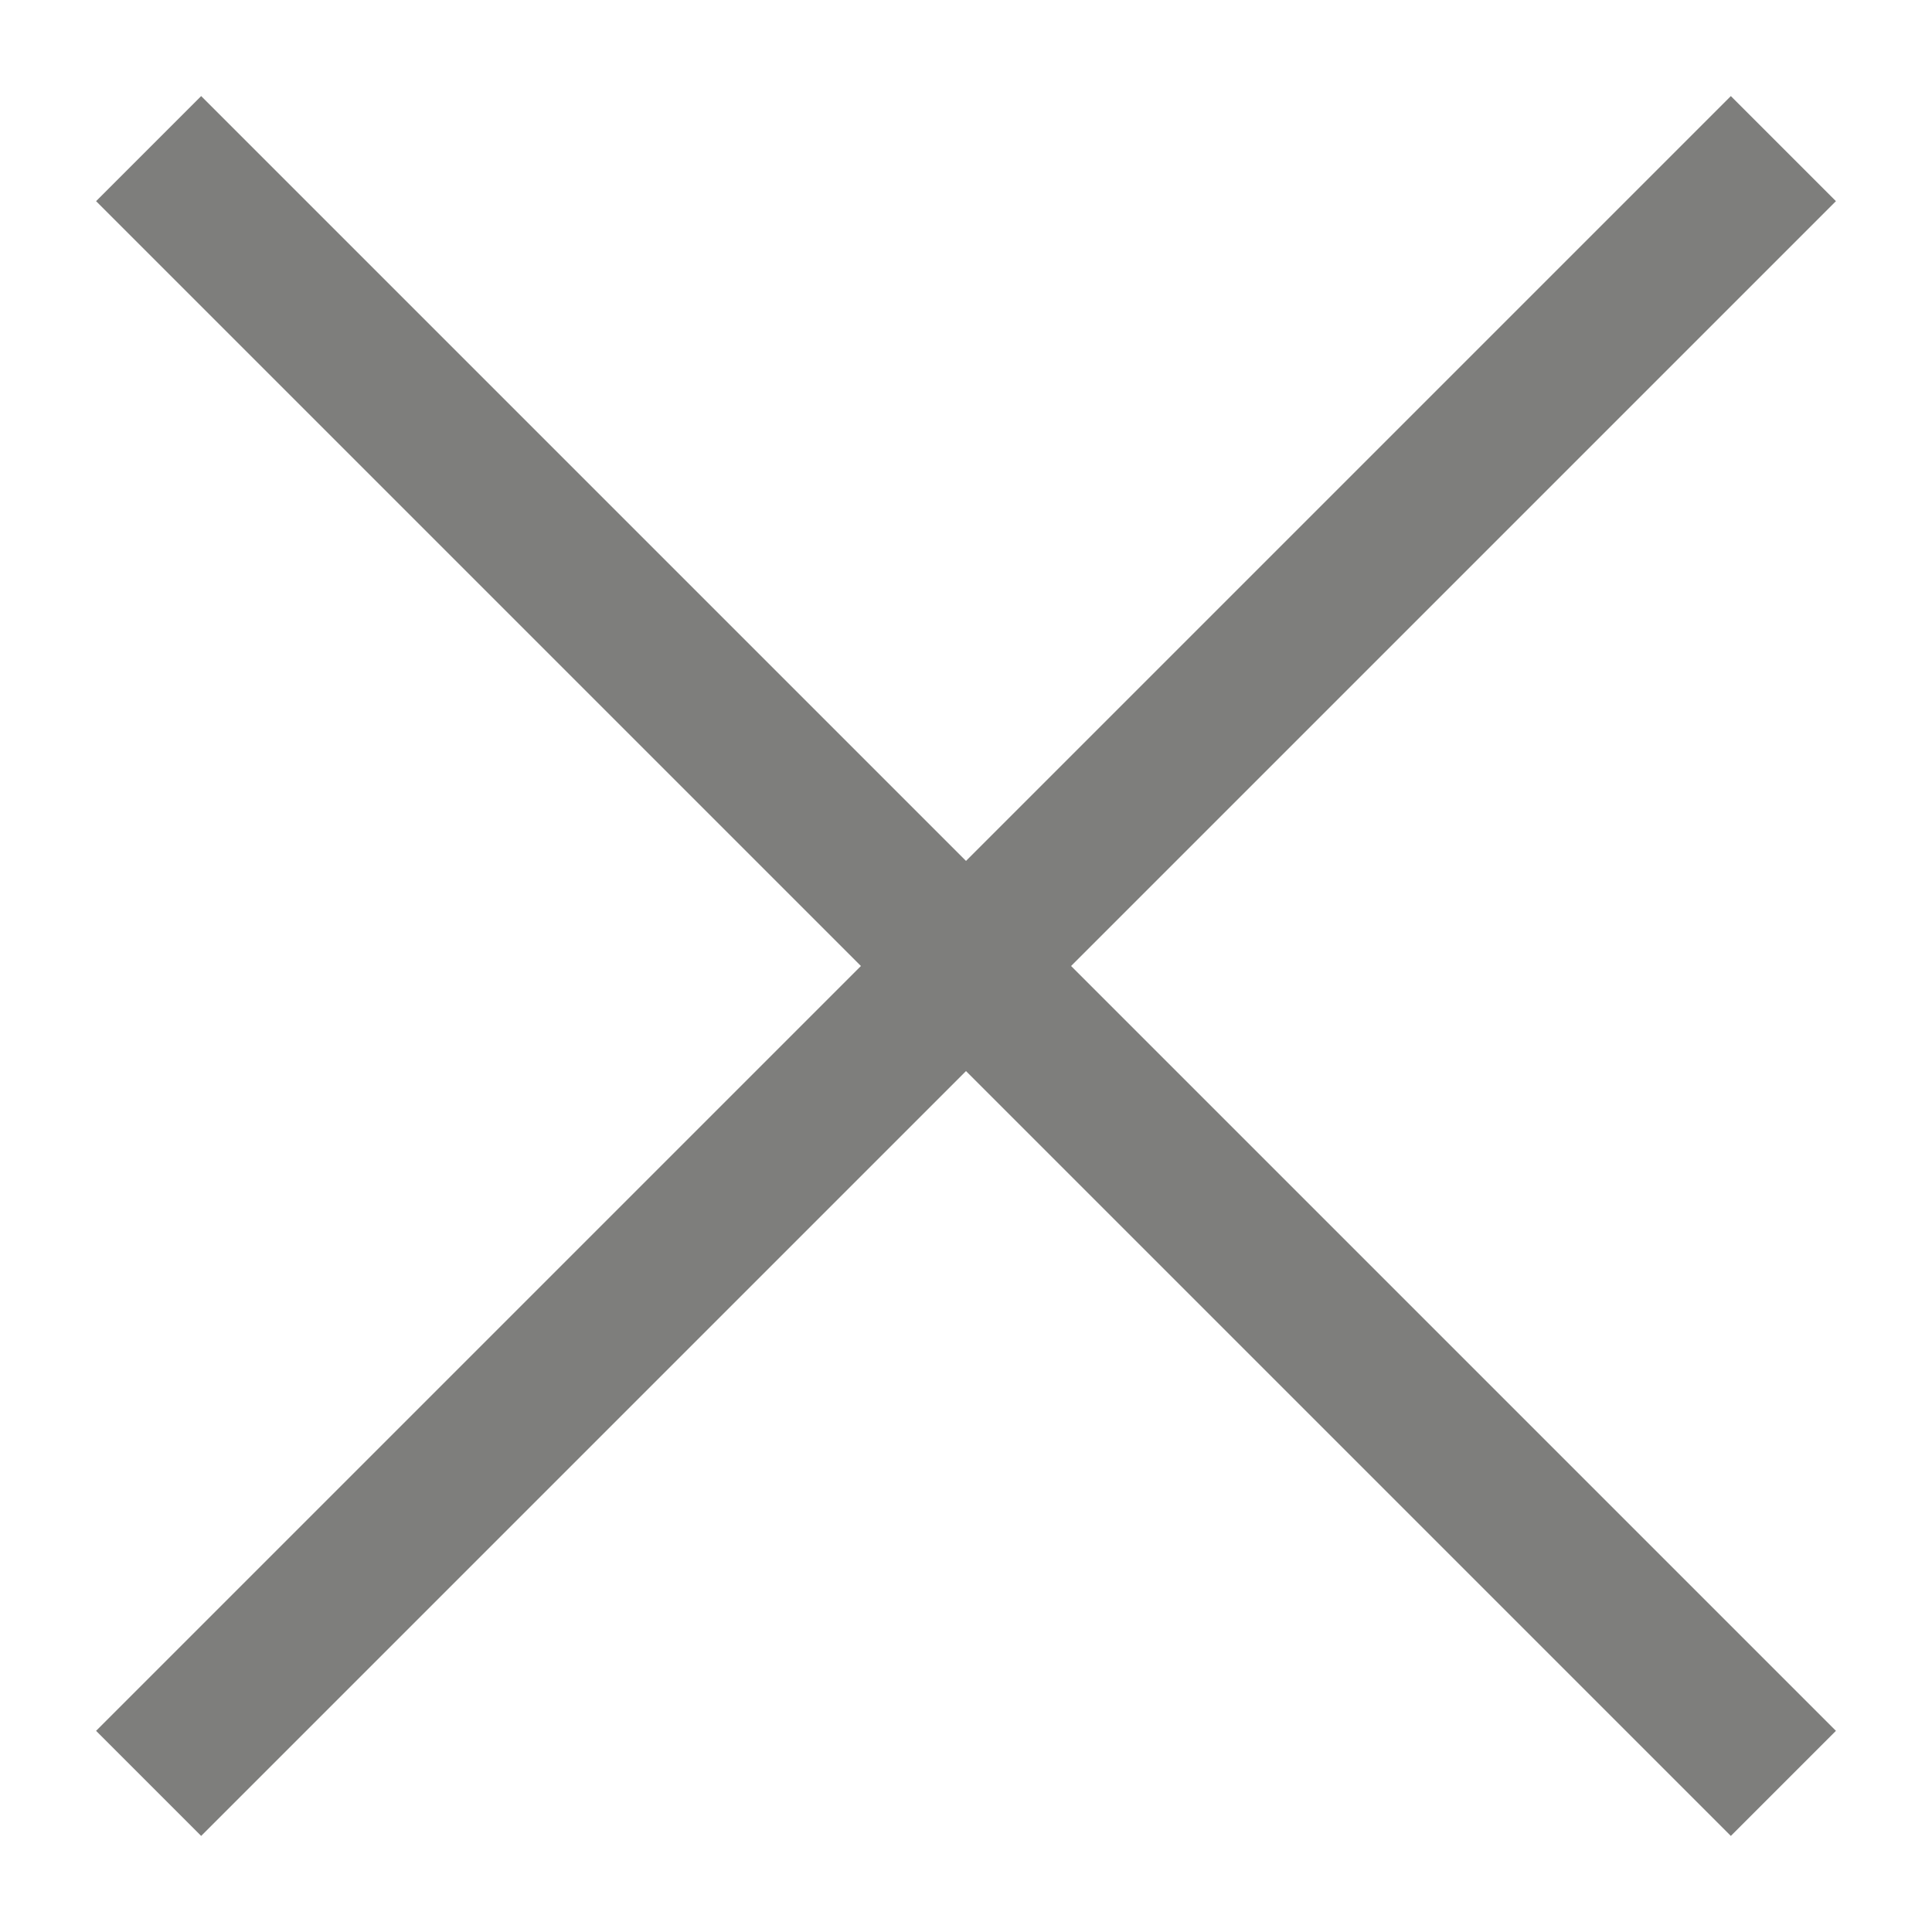
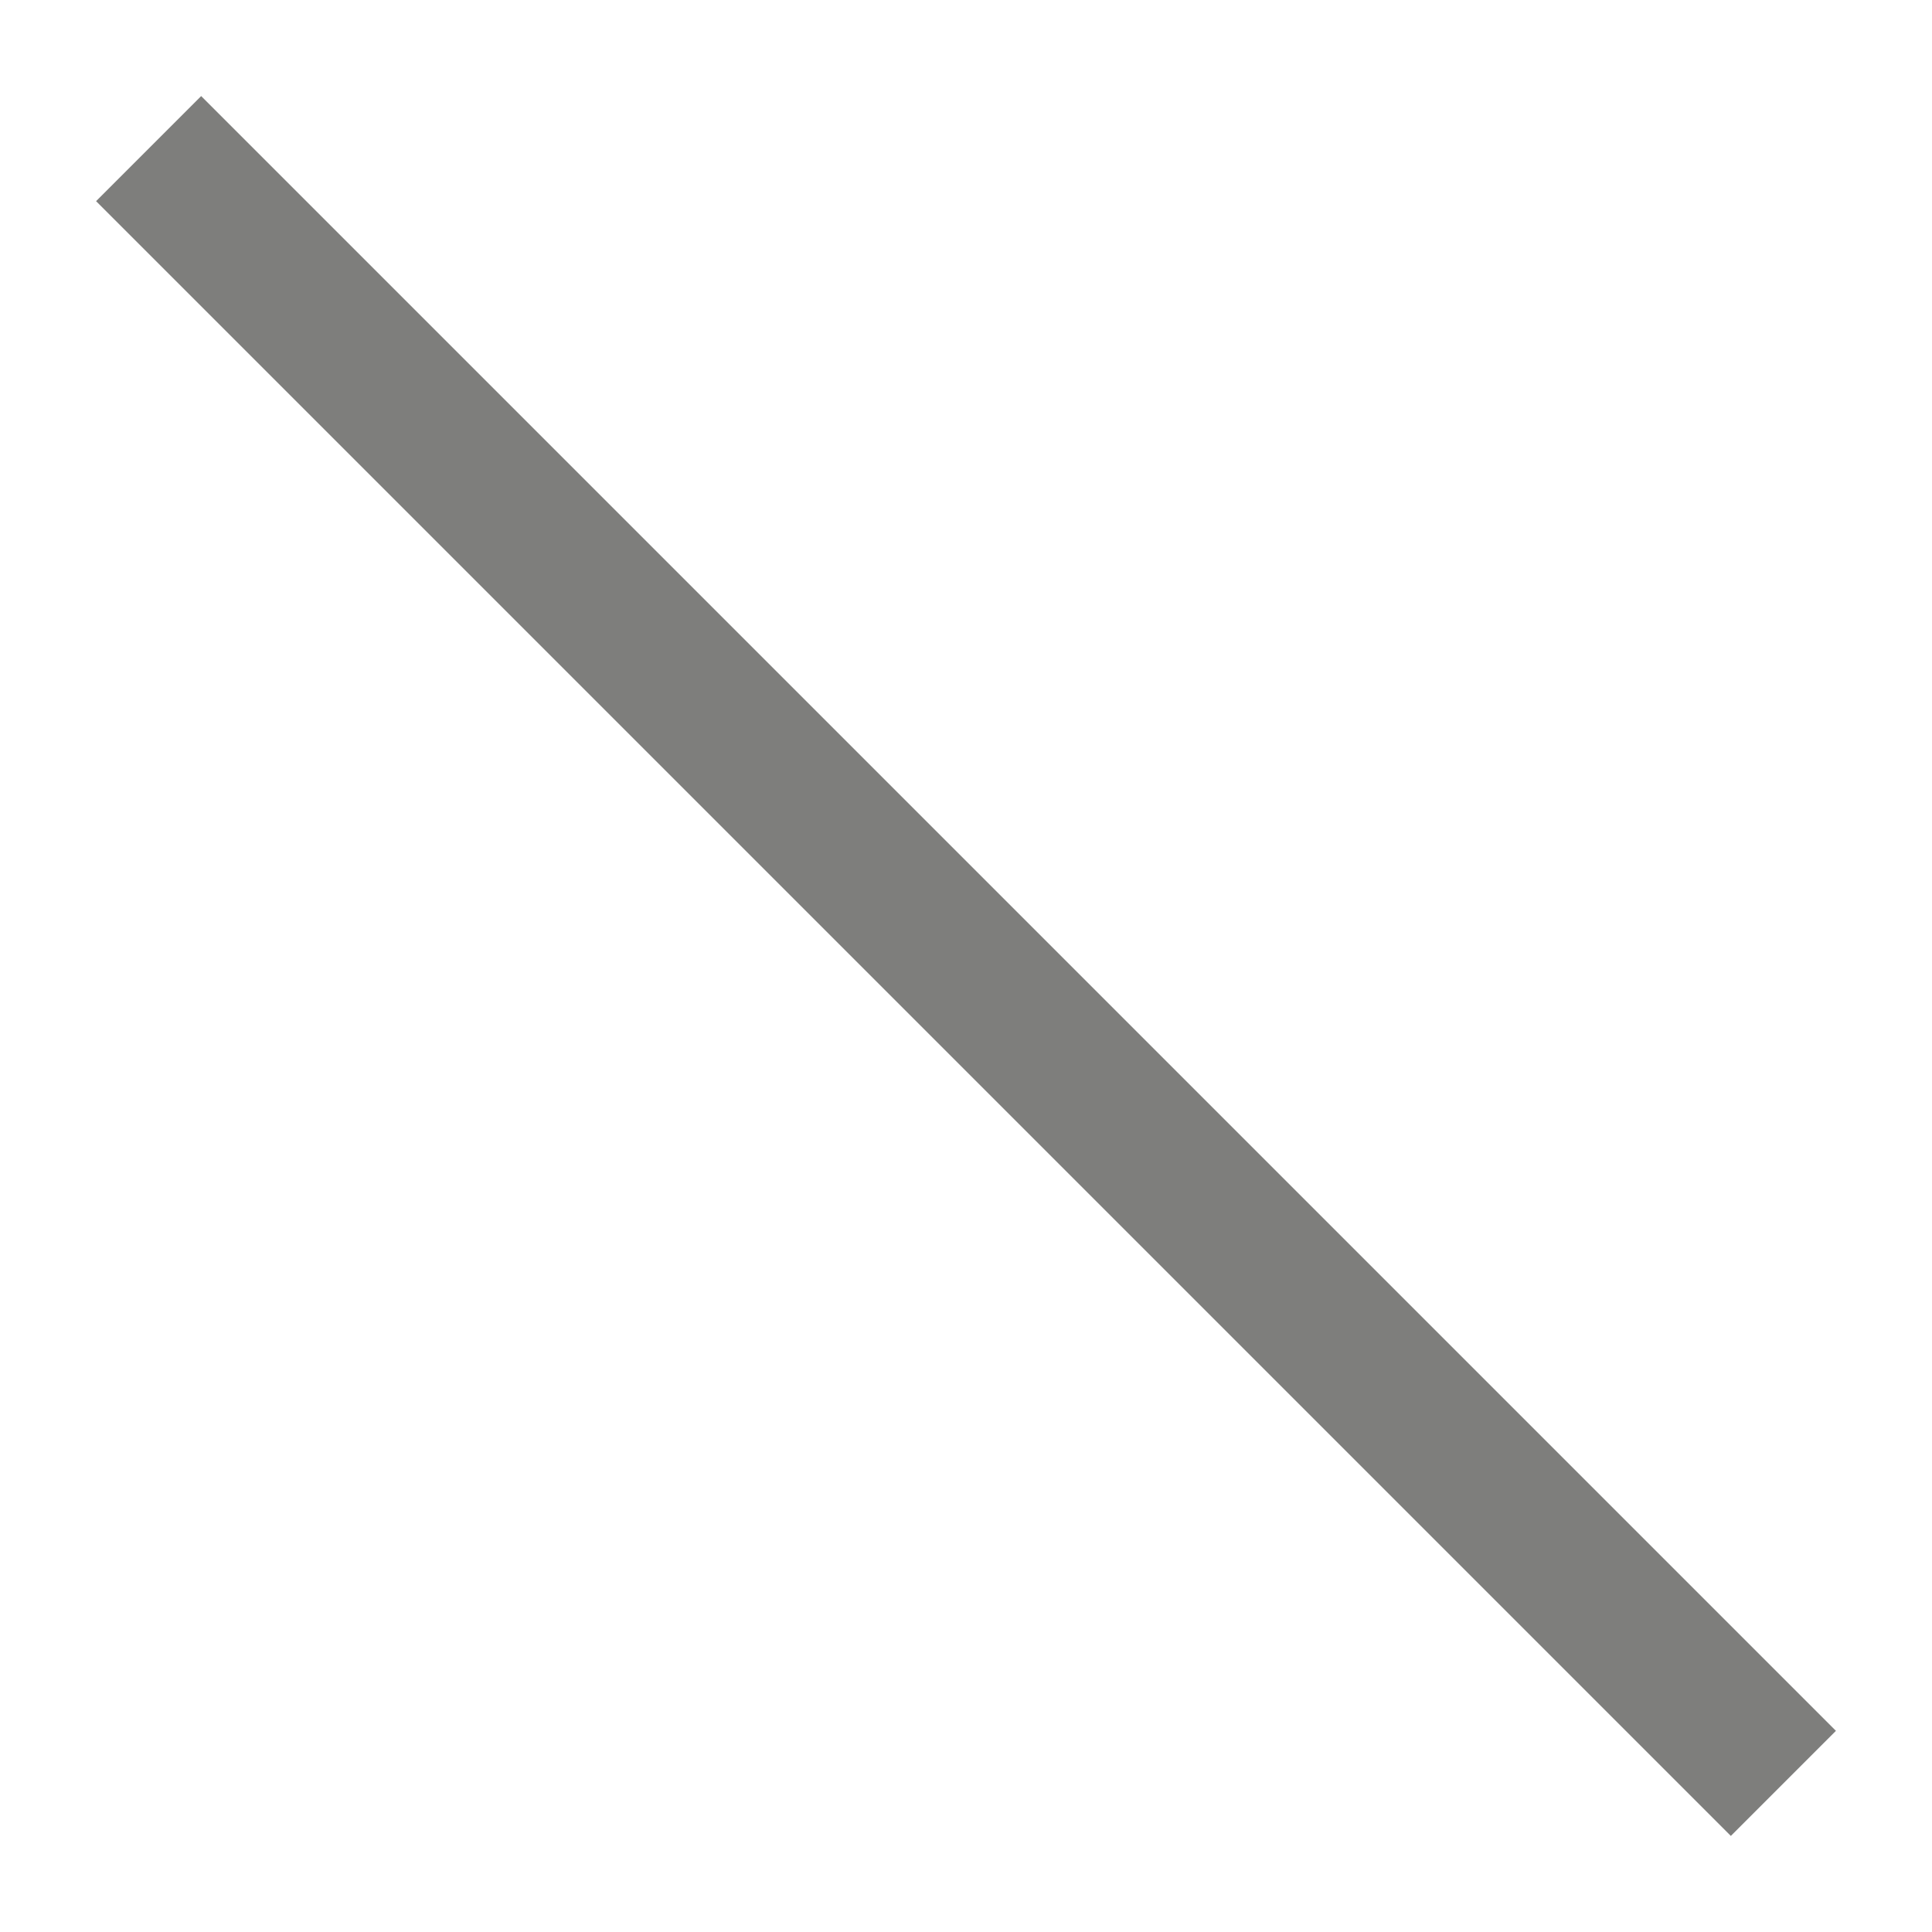
<svg xmlns="http://www.w3.org/2000/svg" width="13px" height="13px" viewBox="0 0 13 13" version="1.1">
  <title>Group 4</title>
  <g id="1-1-Intranet---Countdown" stroke="none" stroke-width="1" fill="none" fill-rule="evenodd">
    <g transform="translate(-1887, -451)" id="Group-11" stroke="#7E7E7C">
      <g transform="translate(1648, 414)">
        <g id="Group-4" transform="translate(240, 38)">
-           <line x1="0" y1="11" x2="11" y2="6.07245267e-16" id="Path-5" />
          <line x1="0" y1="11" x2="11" y2="6.07245267e-16" id="Path-5-Copy" transform="translate(5.5, 5.5) scale(-1, 1) translate(-5.5, -5.5) " />
        </g>
      </g>
    </g>
  </g>
</svg>